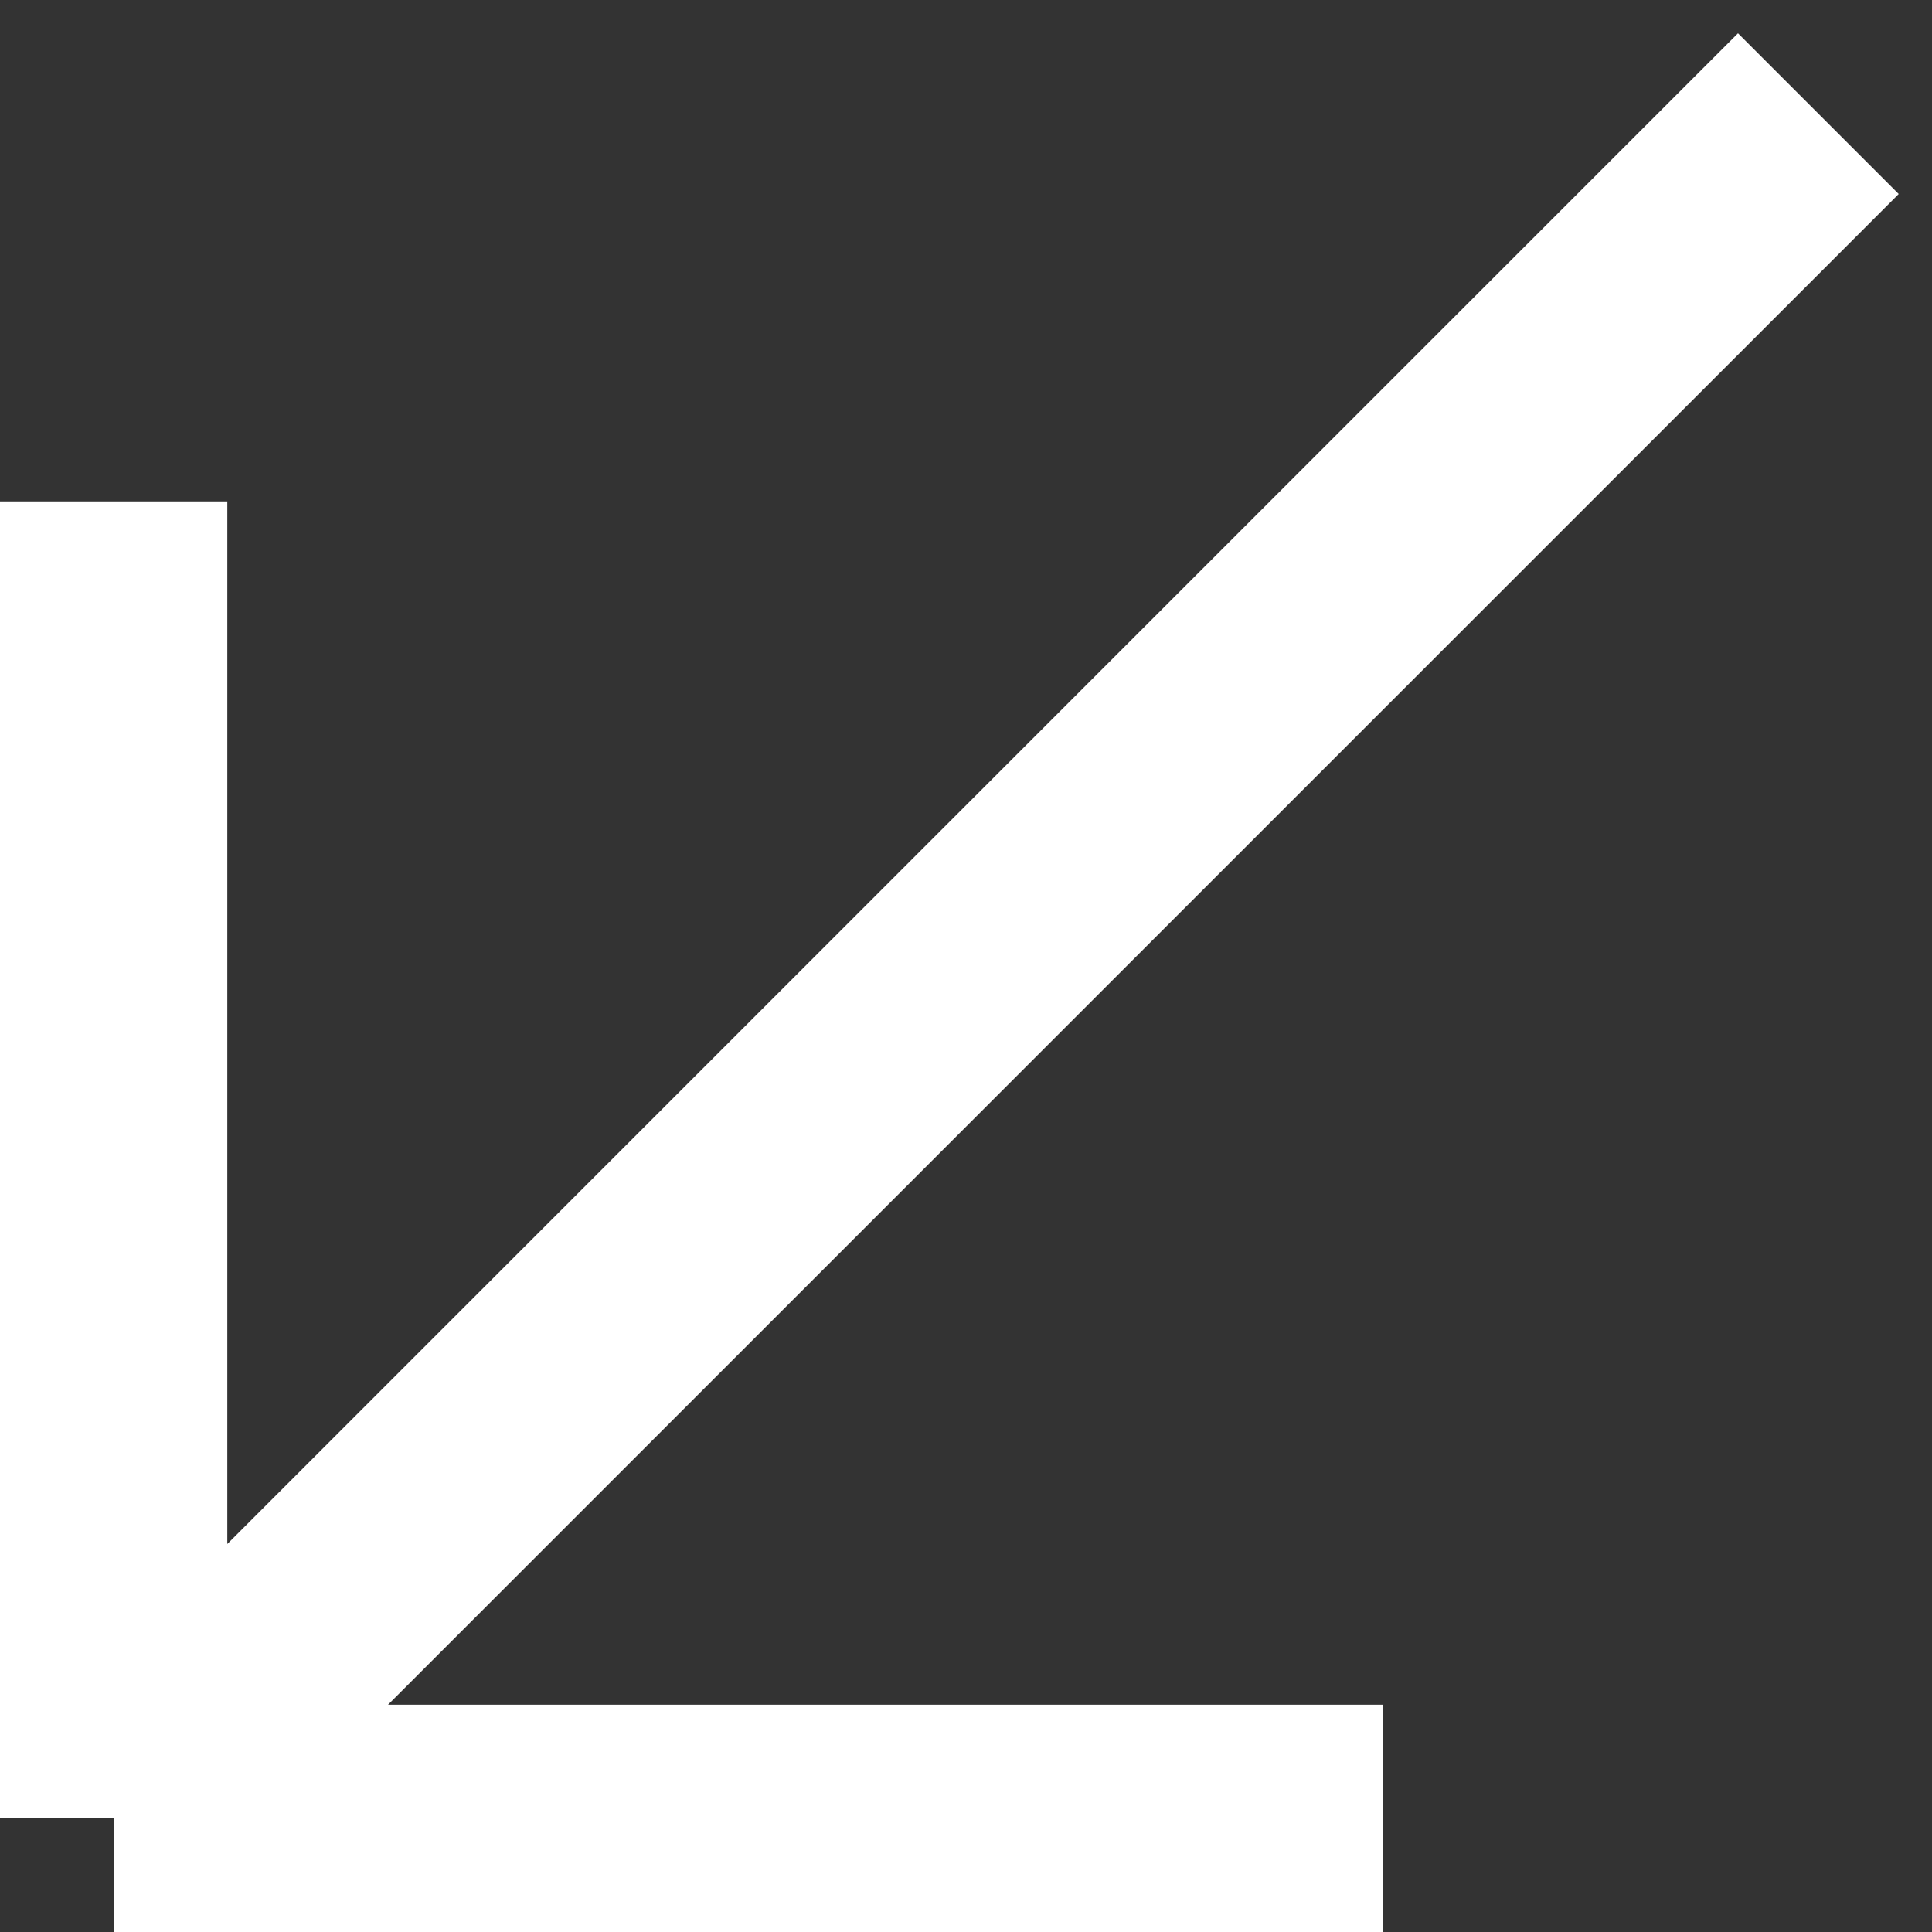
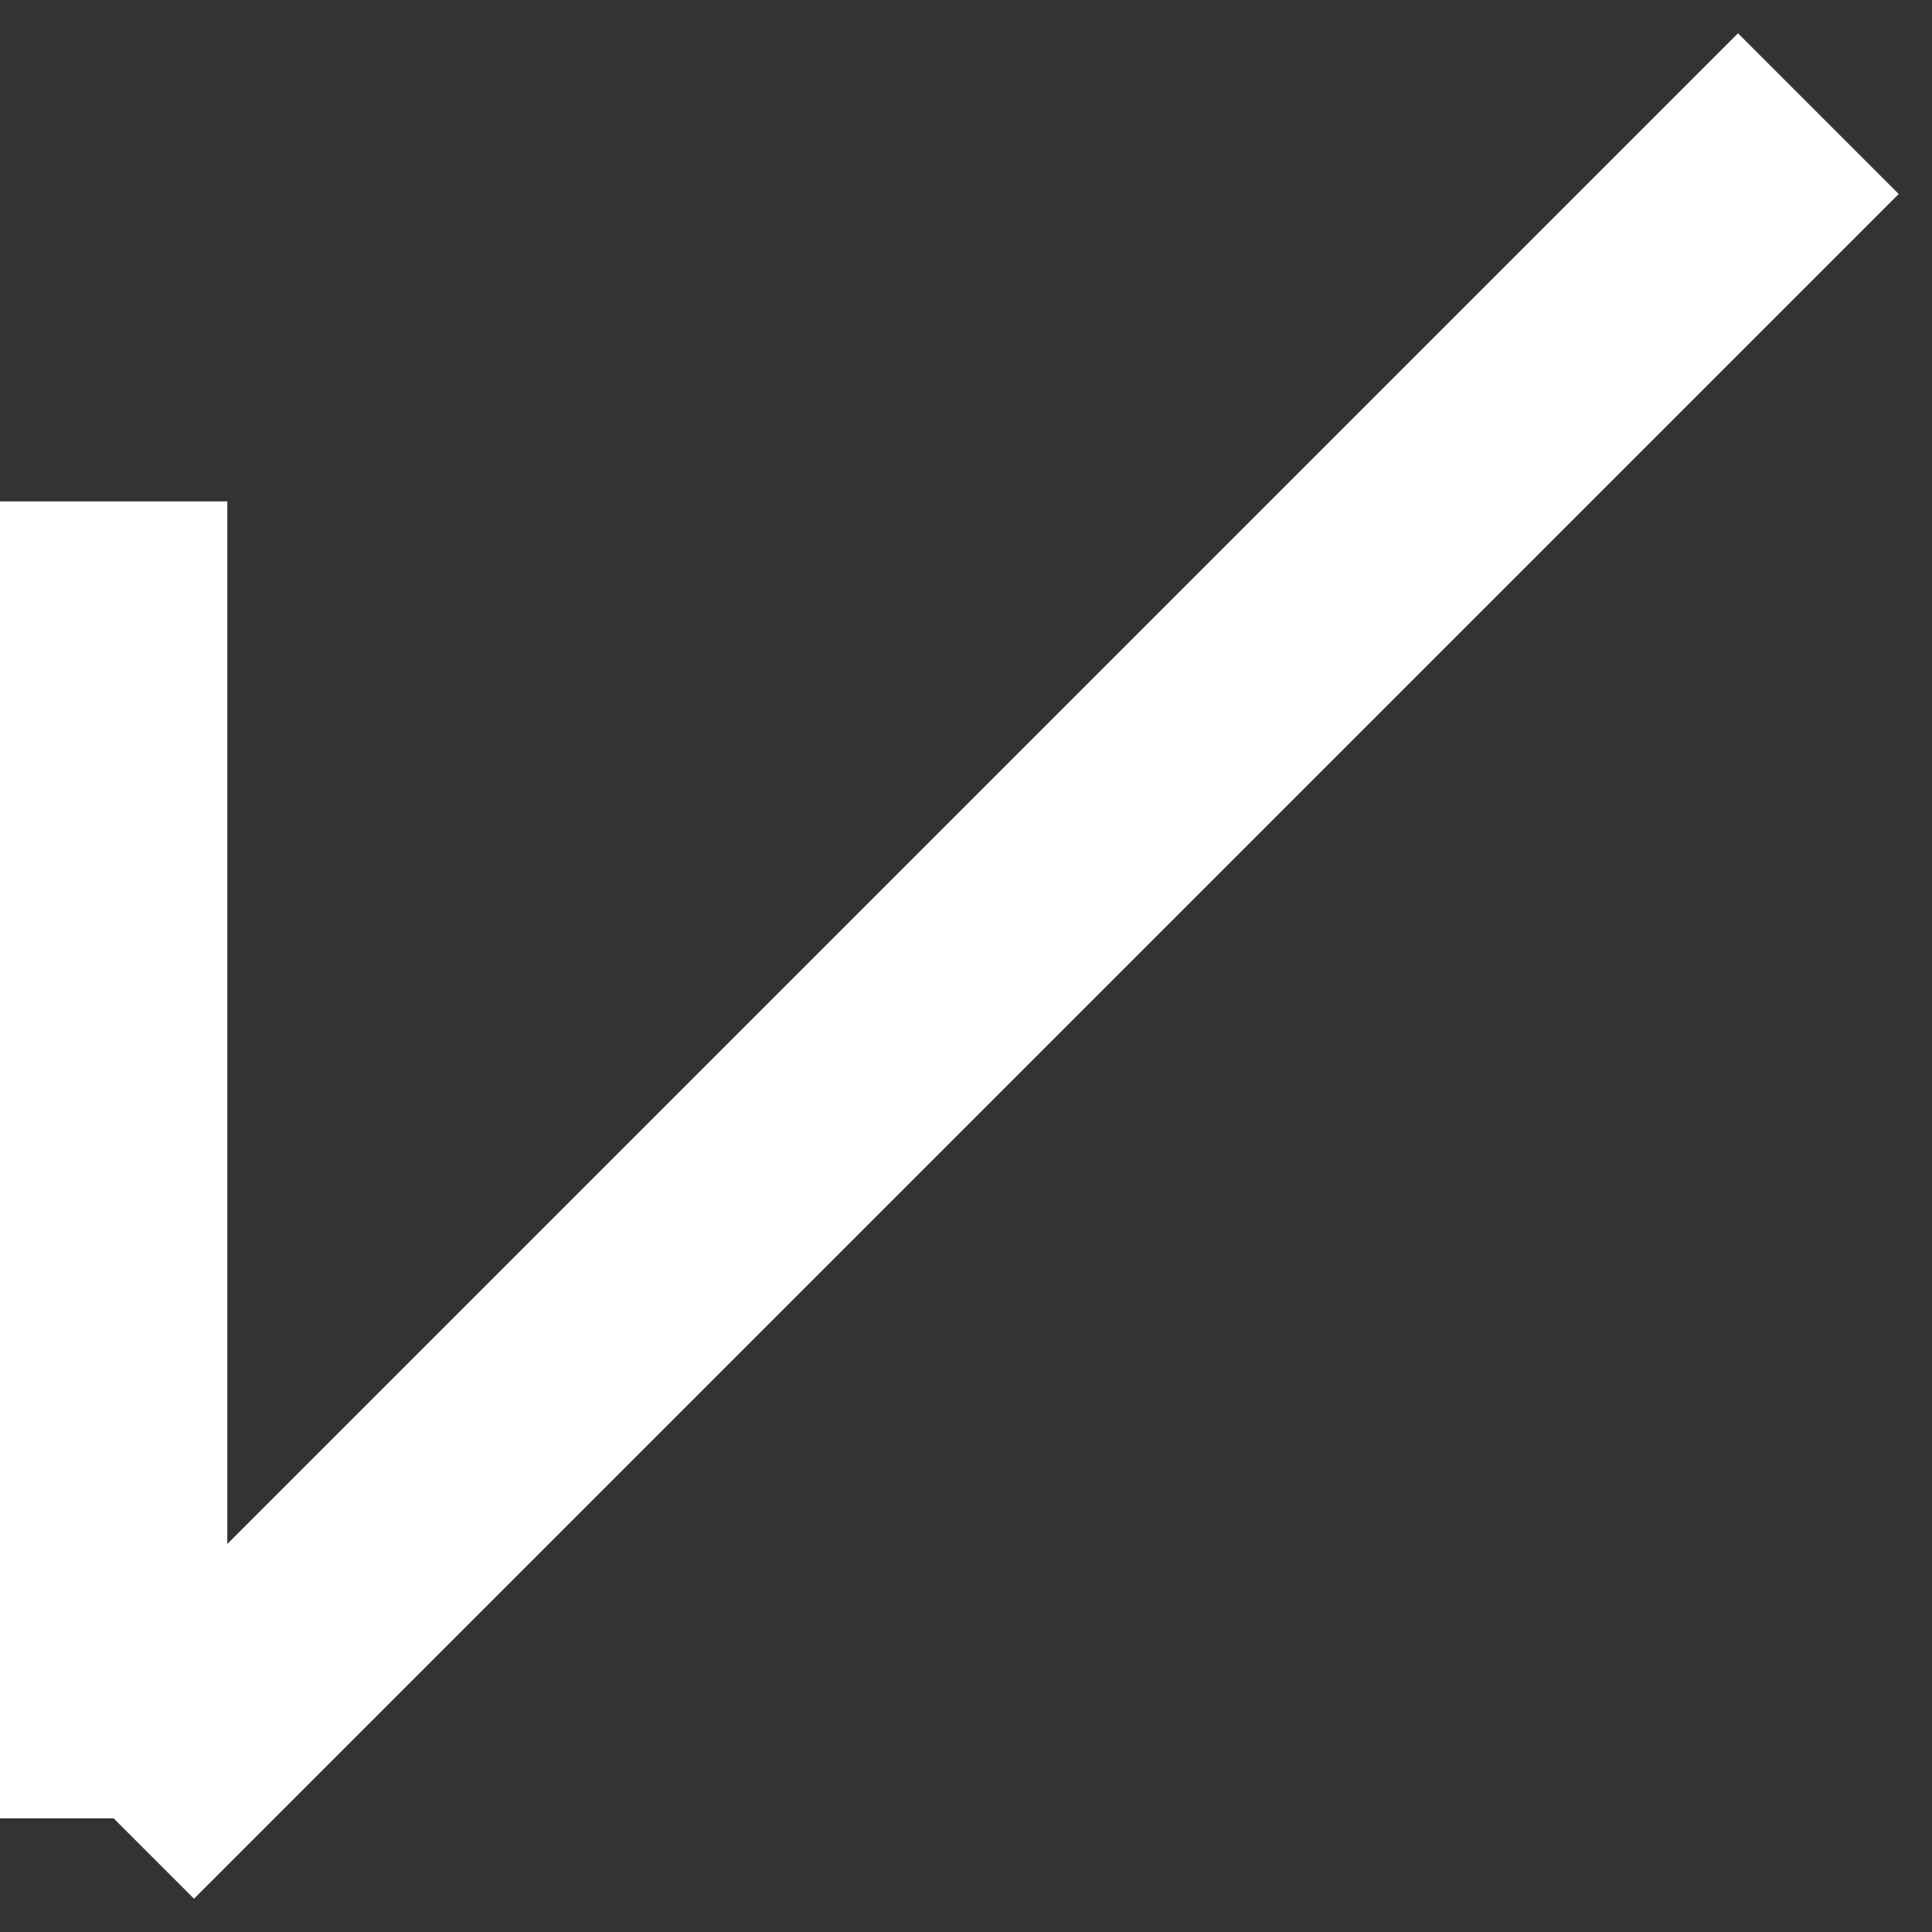
<svg xmlns="http://www.w3.org/2000/svg" width="34" height="34" viewBox="0 0 34 34" fill="none">
  <rect x="0" y="0" width="34" height="34" fill="#333333" stroke="none" />
-   <path d="M32 2L2 32M2 32L2 8.824M2 32L24.34 32" stroke="white" stroke-width="4" stroke-linejoin="bevel" />
+   <path d="M32 2L2 32M2 32L2 8.824M2 32" stroke="white" stroke-width="4" stroke-linejoin="bevel" />
</svg>